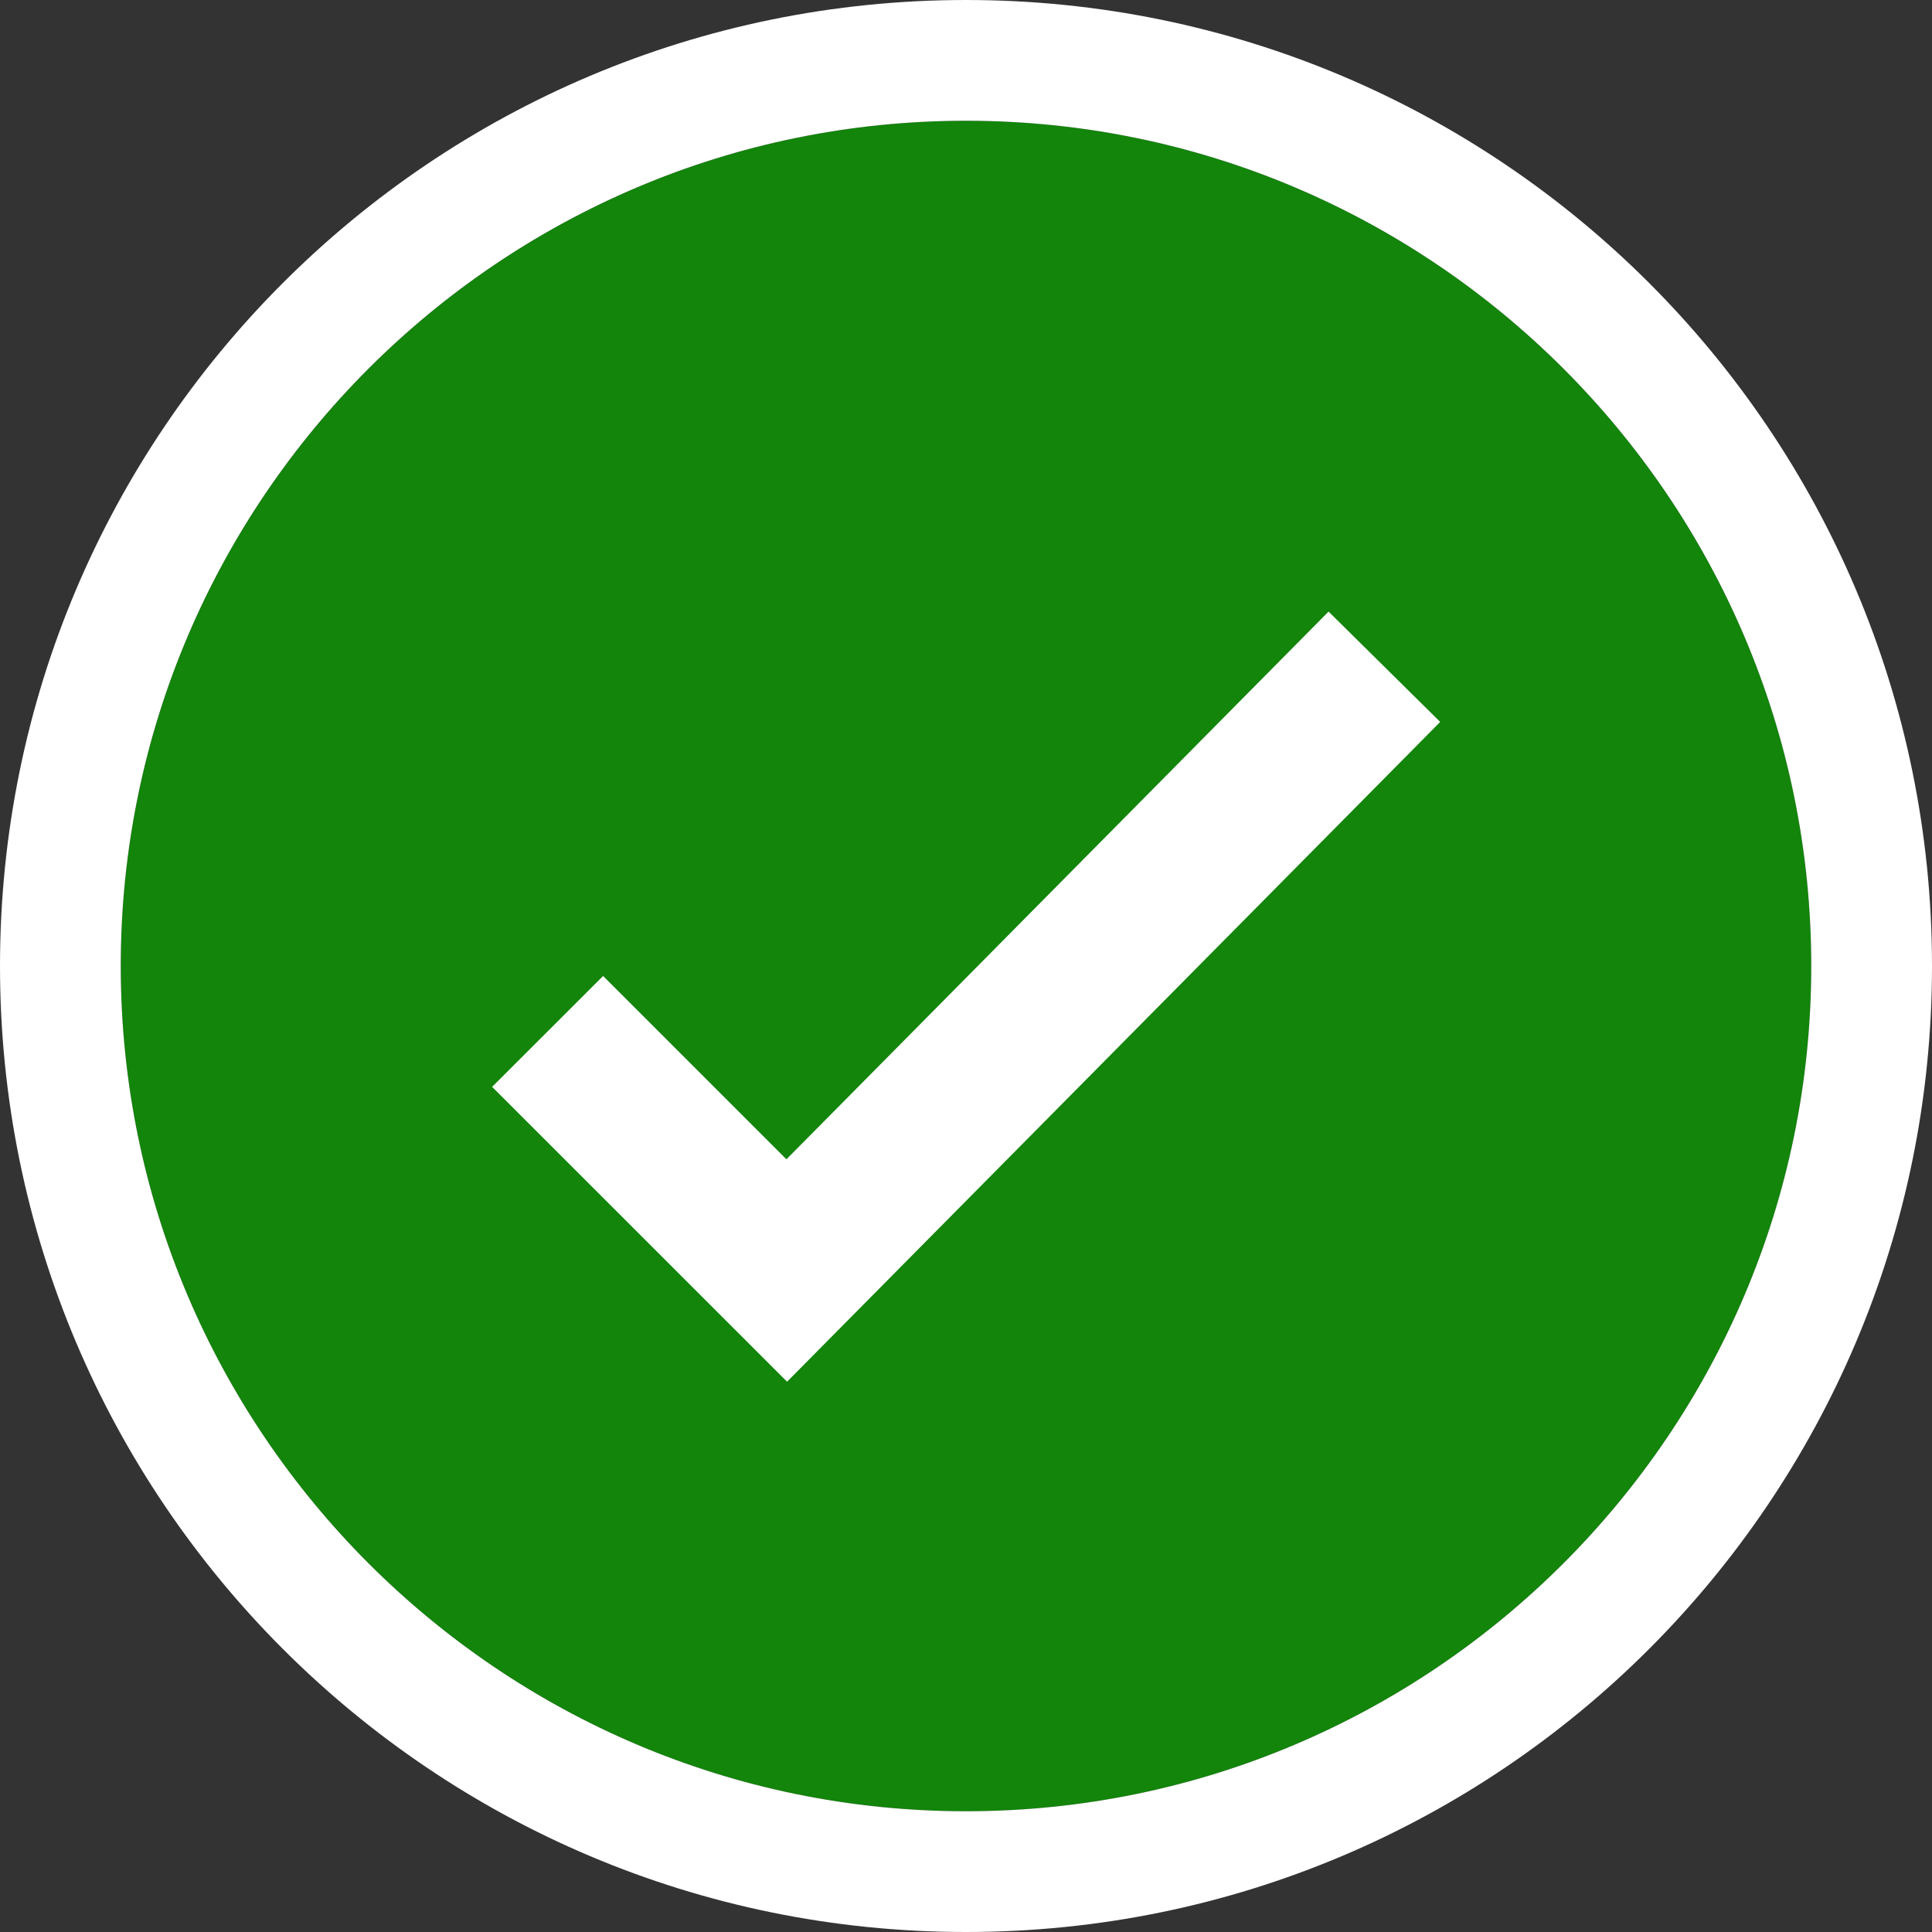
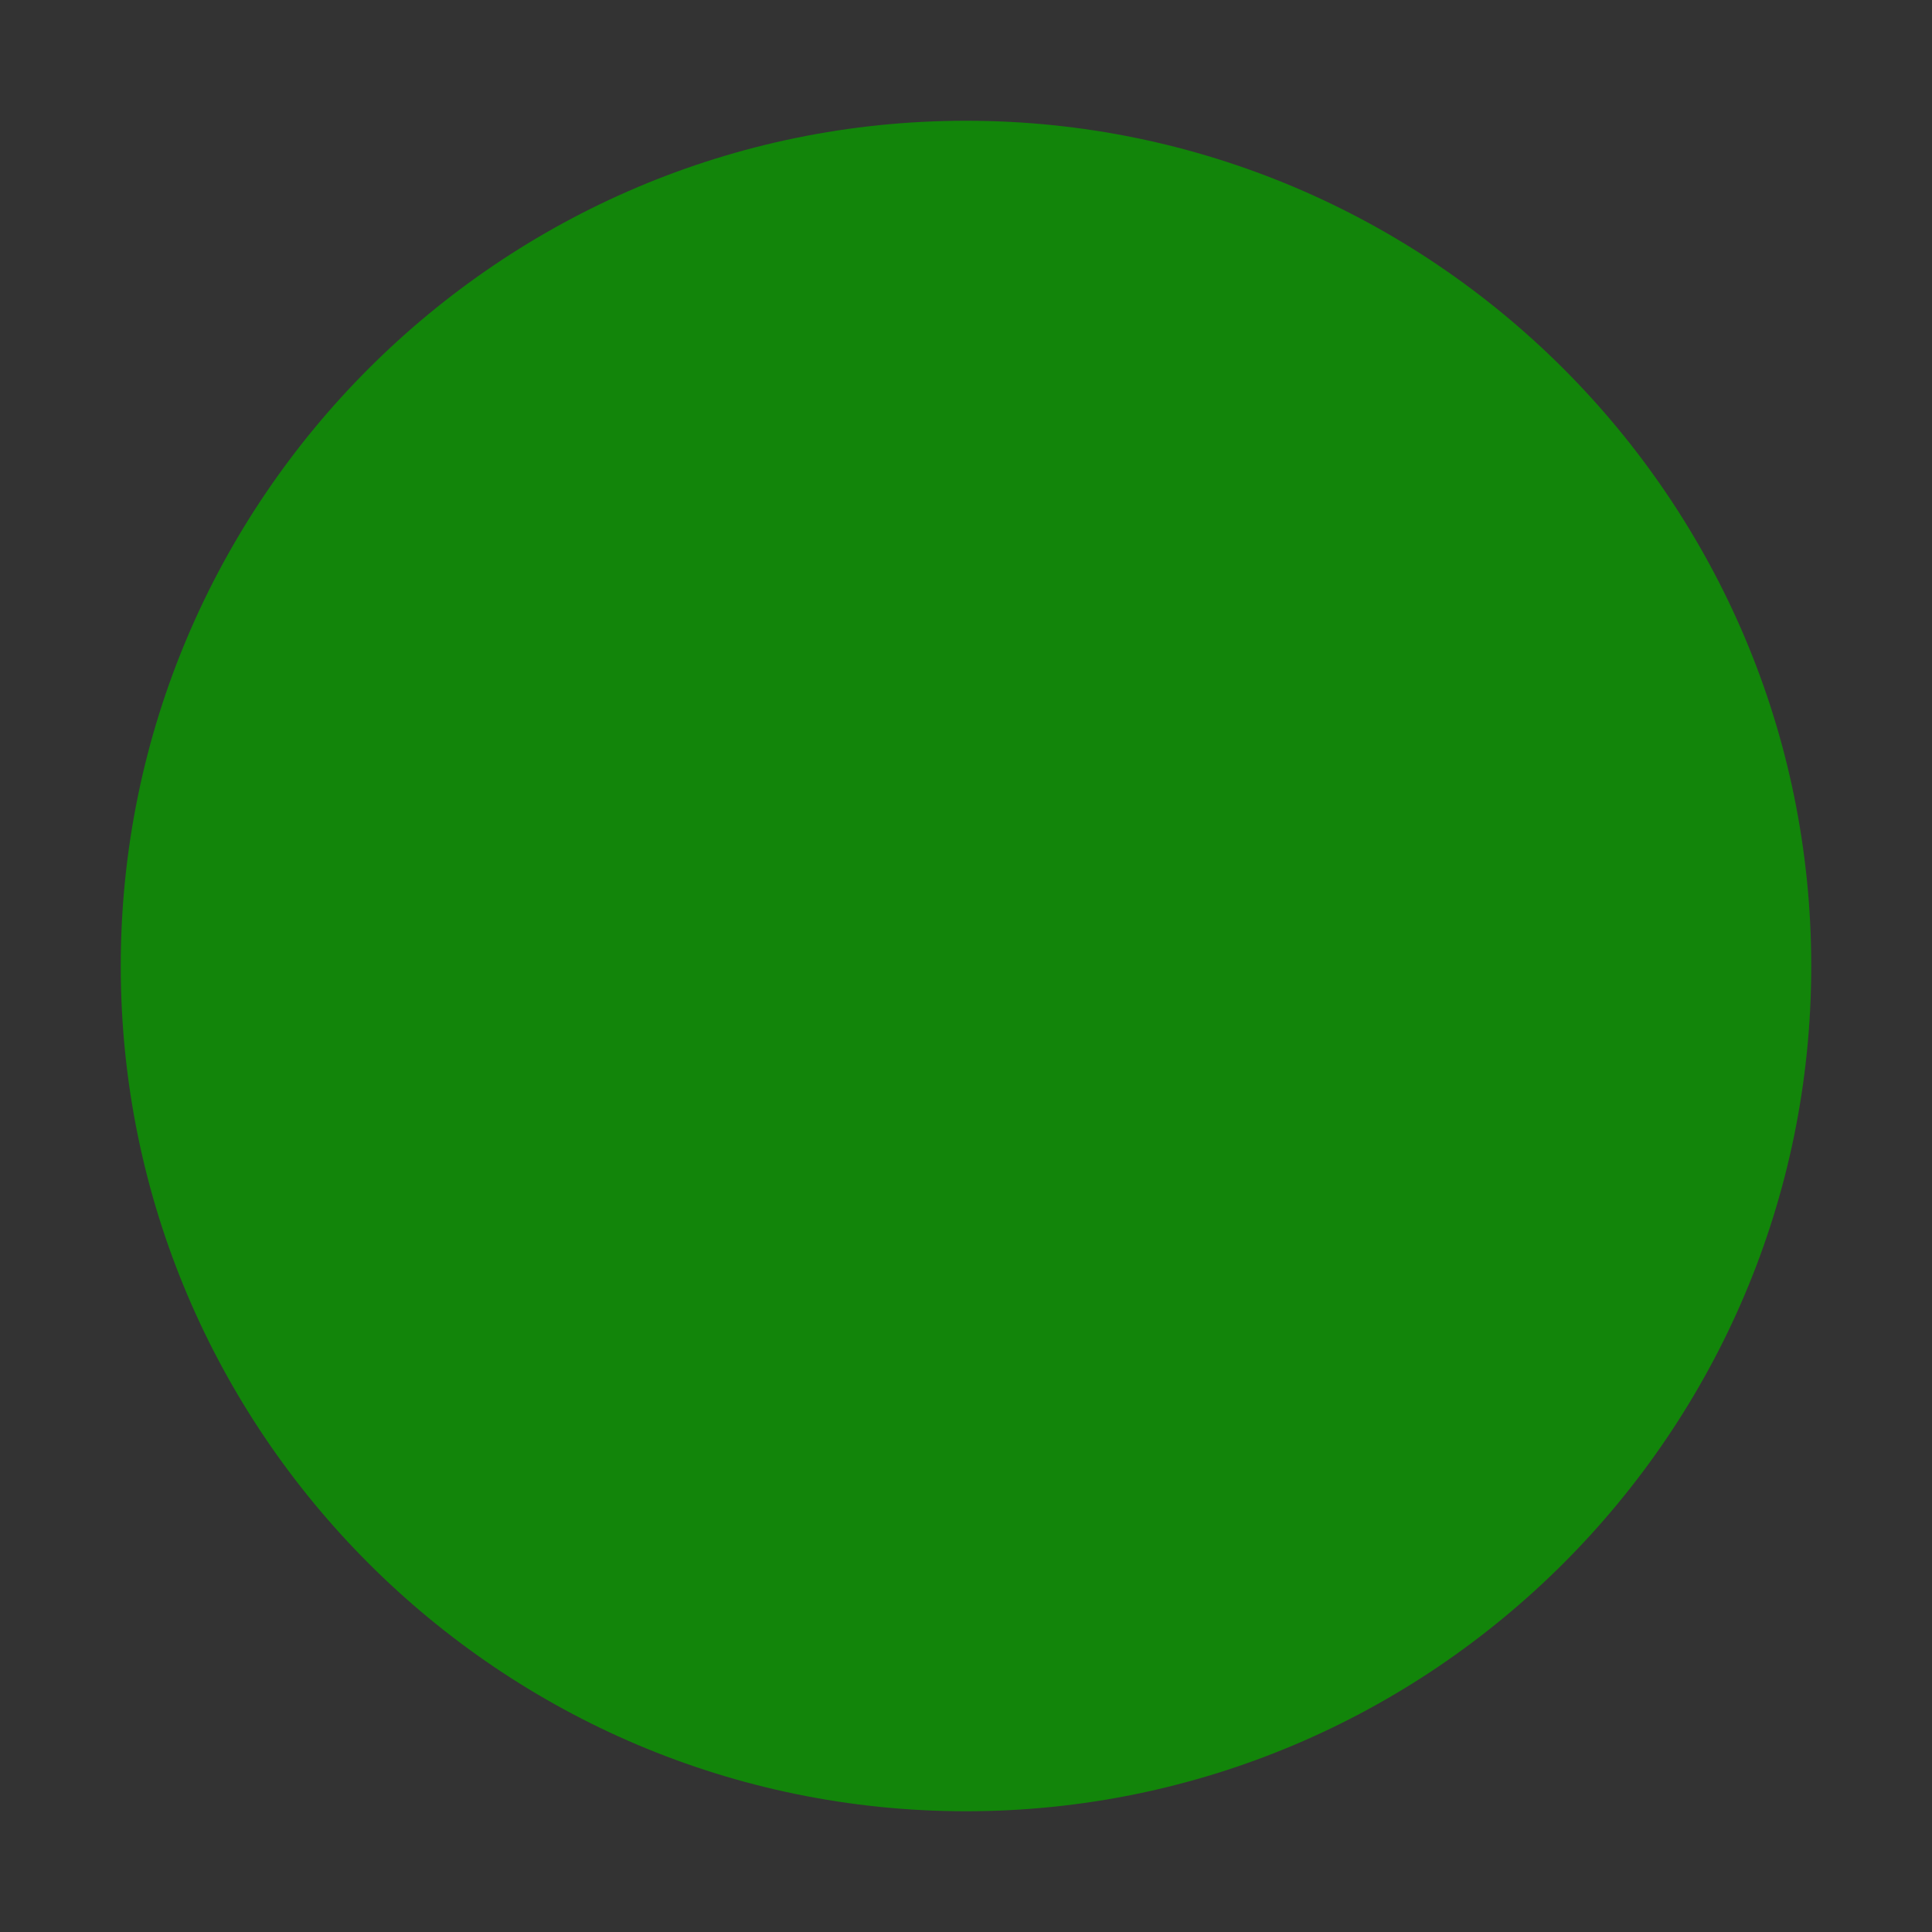
<svg xmlns="http://www.w3.org/2000/svg" width="18" height="18" viewBox="0 0 18 18" fill="none">
  <rect x="0" y="0" width="18" height="18" fill="#333333" stroke="none" />
  <g clip-path="url(#clip0_903_125)">
    <path fill-rule="evenodd" clip-rule="evenodd" d="M9 1.125C4.658 1.125 1.125 4.658 1.125 9C1.125 13.342 4.658 16.875 9 16.875C13.342 16.875 16.875 13.342 16.875 9C16.875 4.658 13.342 1.125 9 1.125" fill="#12850A" />
-     <path fill-rule="evenodd" clip-rule="evenodd" d="M7.327 10.801L5.619 9.093L4.585 10.126L7.333 12.873L13.418 6.726L12.378 5.698L7.327 10.801ZM9 16.875C4.657 16.875 1.125 13.342 1.125 9C1.125 4.657 4.657 1.125 9 1.125C13.342 1.125 16.875 4.657 16.875 9C16.875 13.342 13.342 16.875 9 16.875V16.875ZM9 -0C4.03 -0 -0 4.028 -0 9C-0 13.97 4.03 18 9 18C13.97 18 18 13.97 18 9C18 4.028 13.97 -0 9 -0V-0Z" fill="white" />
  </g>
  <defs>
    <clipPath id="clip0_903_125">
      <rect width="18" height="18" fill="white" />
    </clipPath>
  </defs>
</svg>